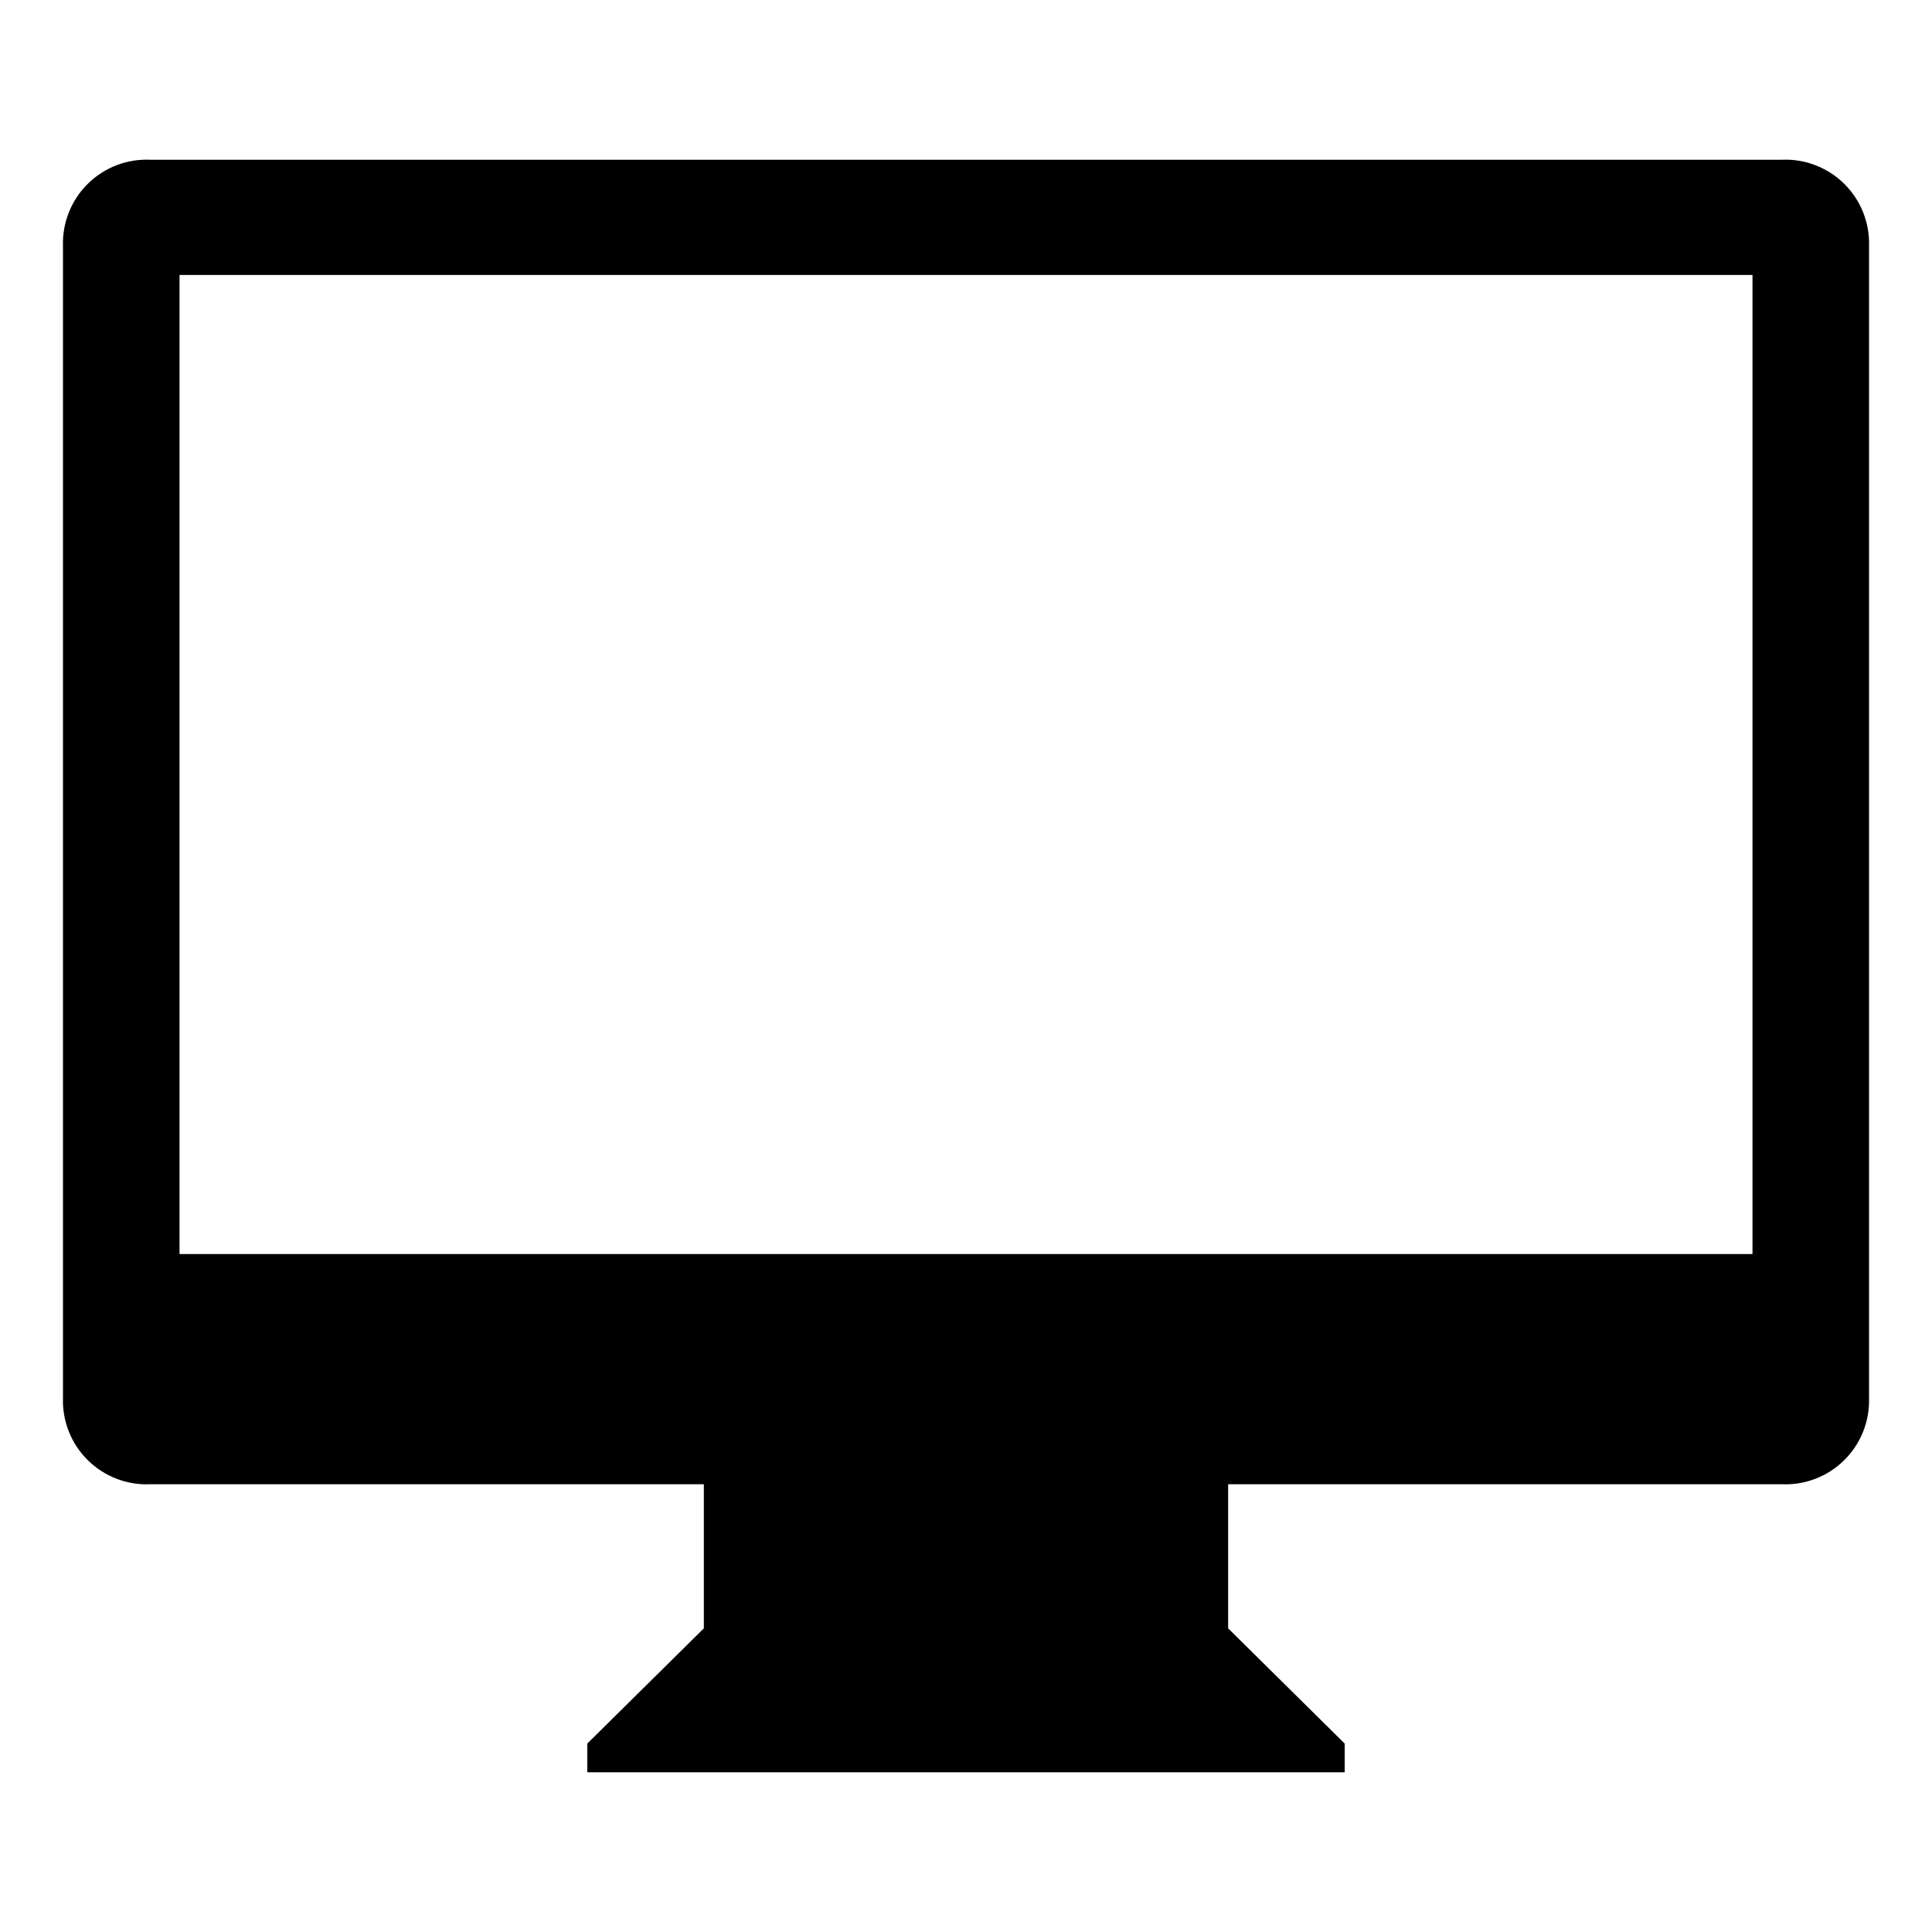
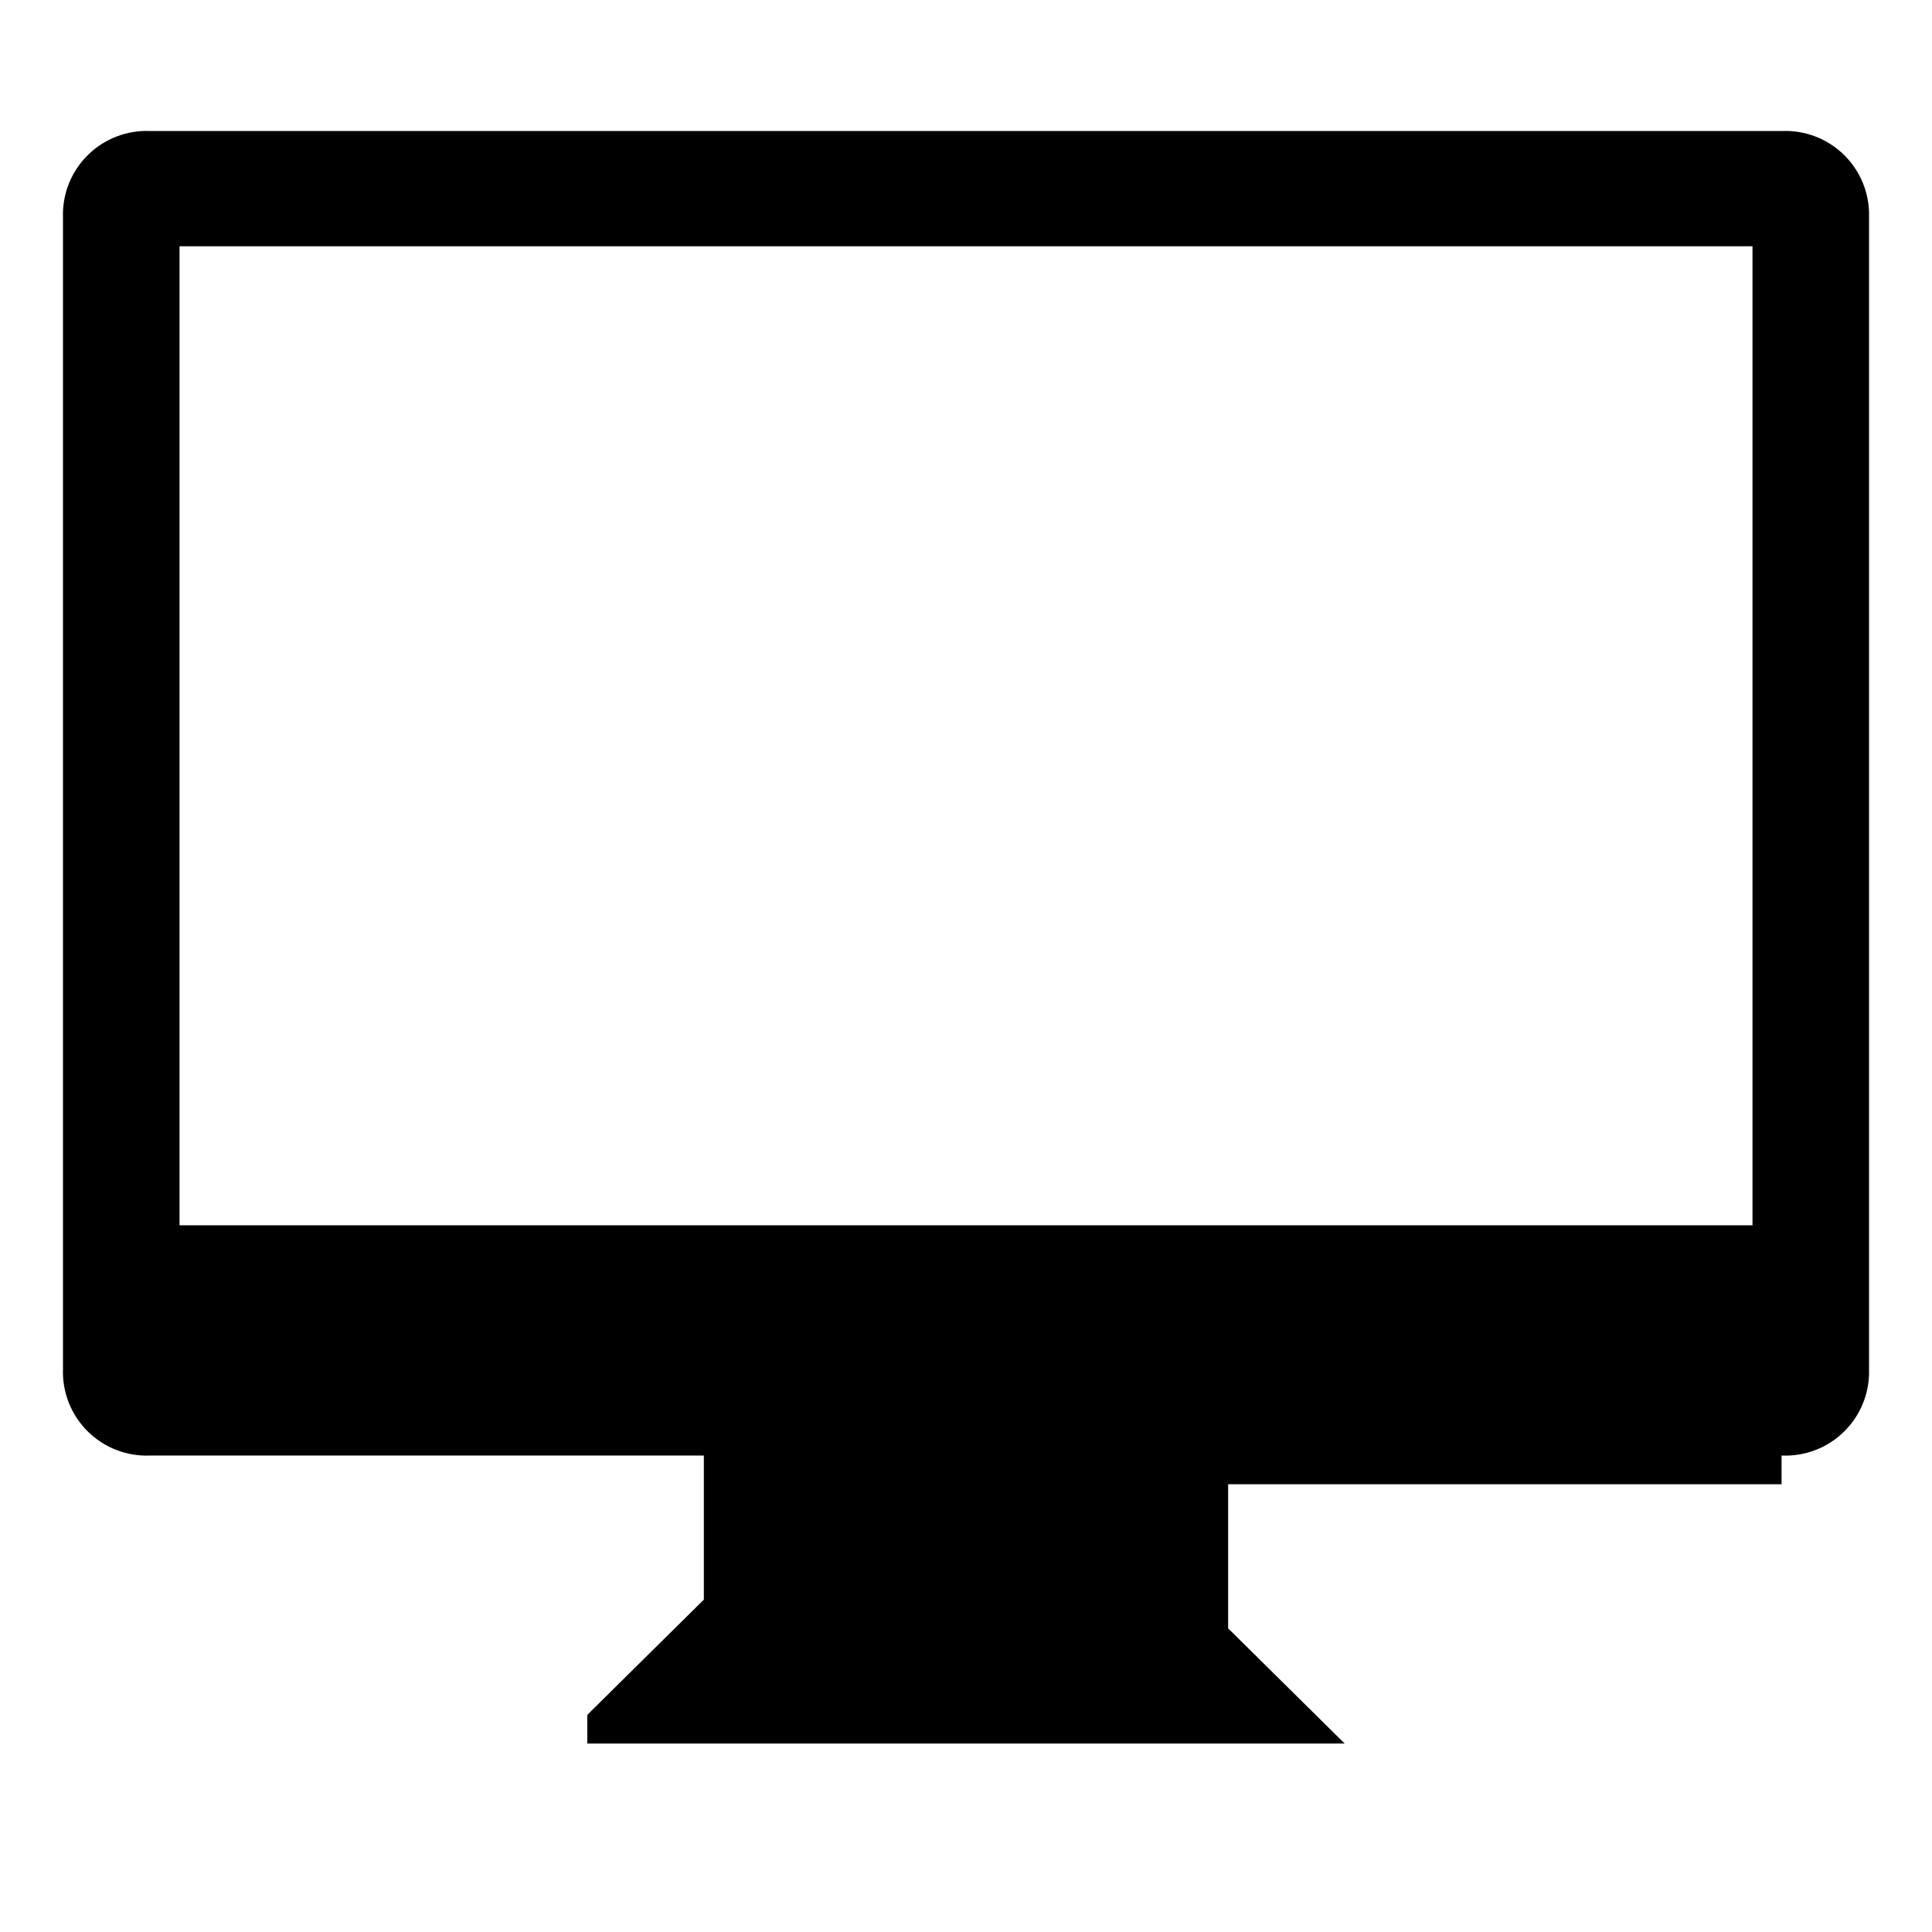
<svg xmlns="http://www.w3.org/2000/svg" fill="#000000" width="800px" height="800px" version="1.1" viewBox="144 144 512 512">
-   <path d="m616.13 537.34h-146.66v38.188l30.883 30.531v7.609h-200.71v-7.609l30.883-30.531v-38.188h-146.66c-6.176 0.285-12.191-2.023-16.59-6.367-4.402-4.34-6.789-10.324-6.586-16.504v-305.26c-0.203-6.18 2.184-12.164 6.586-16.508 4.398-4.344 10.414-6.652 16.59-6.367h432.27c6.176-0.285 12.191 2.023 16.59 6.367 4.402 4.344 6.789 10.328 6.586 16.508v305.26c0.203 6.18-2.184 12.164-6.586 16.504-4.398 4.344-10.414 6.652-16.59 6.367m-7.707-320.47h-416.85v259.46h416.85z" fill-rule="evenodd" />
+   <path d="m616.13 537.34h-146.66v38.188l30.883 30.531h-200.71v-7.609l30.883-30.531v-38.188h-146.66c-6.176 0.285-12.191-2.023-16.59-6.367-4.402-4.34-6.789-10.324-6.586-16.504v-305.26c-0.203-6.18 2.184-12.164 6.586-16.508 4.398-4.344 10.414-6.652 16.59-6.367h432.27c6.176-0.285 12.191 2.023 16.59 6.367 4.402 4.344 6.789 10.328 6.586 16.508v305.26c0.203 6.18-2.184 12.164-6.586 16.504-4.398 4.344-10.414 6.652-16.59 6.367m-7.707-320.47h-416.85v259.46h416.85z" fill-rule="evenodd" />
</svg>